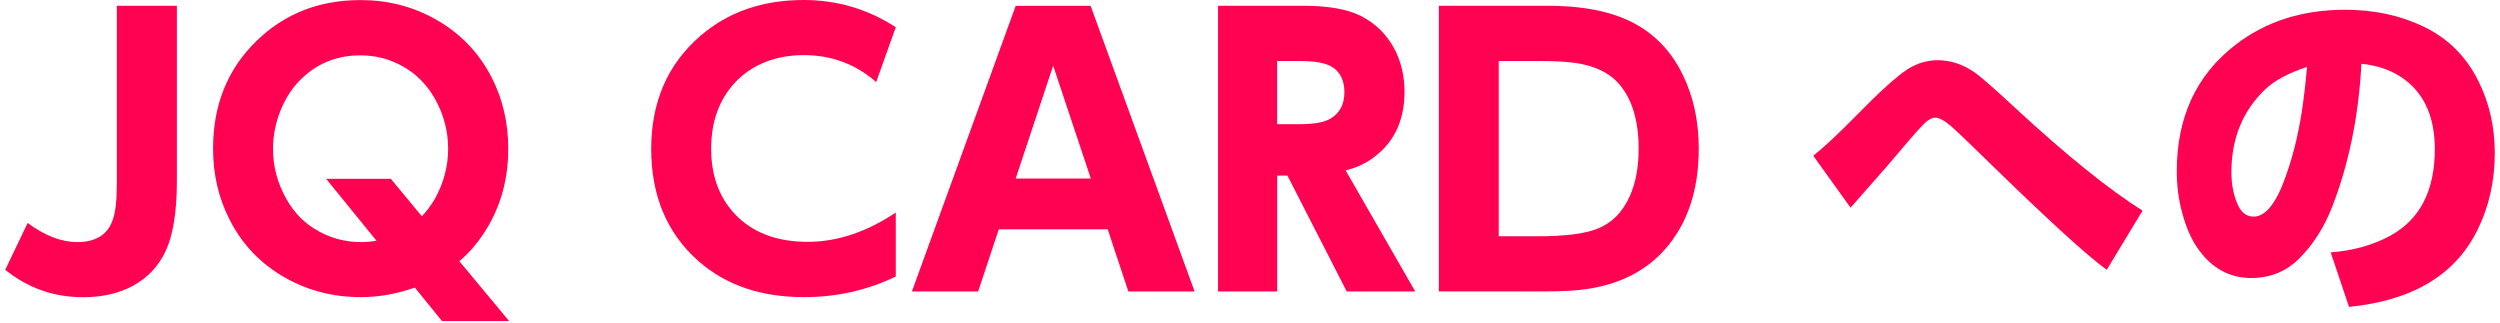
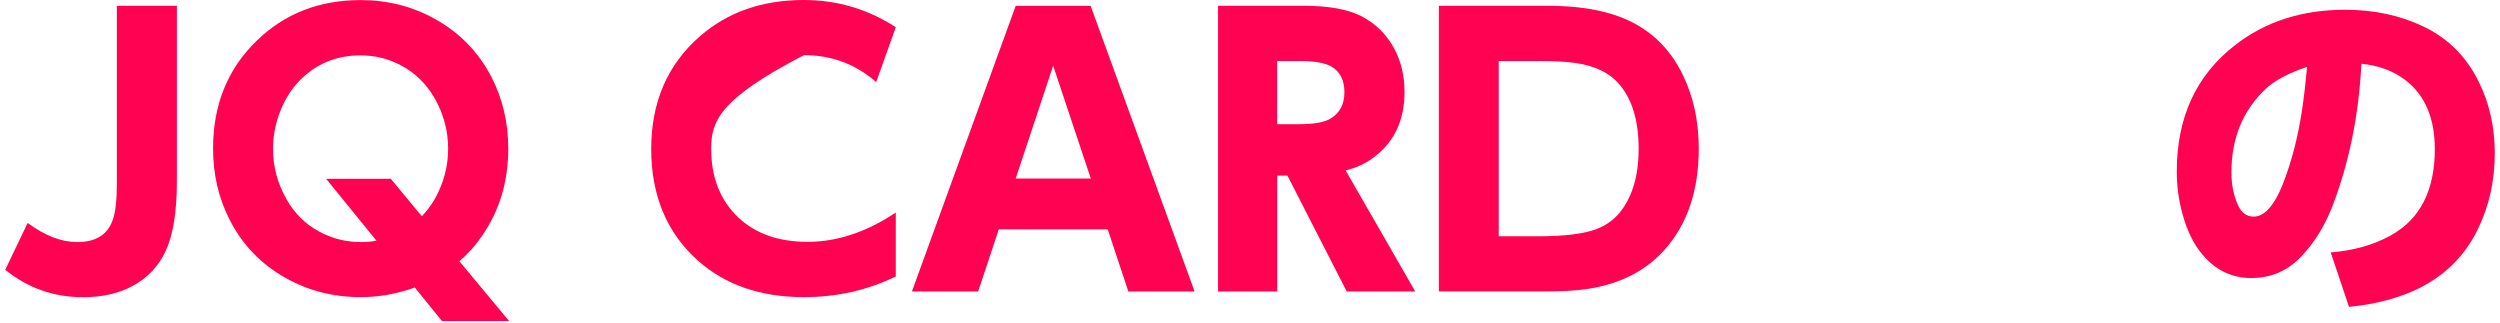
<svg xmlns="http://www.w3.org/2000/svg" width="232" height="30" viewBox="0 0 232 30" fill="none">
  <path d="M10.843 0.538H16.414V16.804C16.414 19.66 16.063 21.829 15.367 23.31C14.709 24.716 13.692 25.793 12.309 26.533C11.03 27.229 9.497 27.58 7.702 27.58C4.995 27.58 2.594 26.735 0.485 25.038L2.564 20.693C4.165 21.874 5.698 22.465 7.171 22.465C8.899 22.465 9.998 21.769 10.469 20.386C10.716 19.691 10.843 18.591 10.843 17.088V0.538Z" fill="#FF0252" />
  <path d="M38.476 26.69C36.801 27.281 35.141 27.573 33.488 27.573C30.945 27.573 28.619 26.982 26.518 25.8C24.23 24.521 22.495 22.727 21.32 20.408C20.288 18.404 19.773 16.198 19.773 13.79C19.773 9.744 21.111 6.416 23.796 3.806C26.391 1.271 29.614 0.007 33.458 0.007C35.978 0.007 38.296 0.598 40.398 1.78C42.686 3.058 44.421 4.853 45.618 7.172C46.65 9.176 47.166 11.389 47.166 13.805C47.166 16.841 46.358 19.541 44.735 21.889C44.137 22.771 43.434 23.557 42.626 24.237L47.248 29.794H41.019L38.491 26.683L38.476 26.69ZM34.931 22.33L30.265 16.594H36.27L39.149 20.072C39.613 19.578 40.016 19.032 40.36 18.449C41.176 16.976 41.587 15.428 41.587 13.797C41.587 12.167 41.176 10.619 40.36 9.161C39.598 7.822 38.566 6.79 37.249 6.087C36.068 5.452 34.804 5.137 33.45 5.137C31.14 5.137 29.218 5.968 27.67 7.62C26.982 8.361 26.428 9.258 26.009 10.312C25.561 11.464 25.336 12.623 25.336 13.805C25.336 15.435 25.74 16.983 26.563 18.442C27.311 19.795 28.35 20.82 29.674 21.515C30.855 22.151 32.134 22.465 33.525 22.465C33.996 22.465 34.468 22.42 34.939 22.338L34.931 22.33Z" fill="#FF0252" />
-   <path d="M83.129 19.735V25.658C80.489 26.937 77.647 27.573 74.596 27.573C70.595 27.573 67.327 26.451 64.791 24.207C61.882 21.62 60.432 18.157 60.432 13.82C60.432 9.483 61.942 5.975 64.971 3.35C67.544 1.114 70.752 0 74.581 0C77.692 0 80.541 0.845 83.129 2.528L81.311 7.613C79.397 5.953 77.168 5.115 74.611 5.115C72.053 5.115 69.847 5.945 68.269 7.598C66.758 9.183 65.996 11.255 65.996 13.798C65.996 16.467 66.841 18.599 68.523 20.192C70.124 21.695 72.27 22.443 74.962 22.443C77.654 22.443 80.429 21.538 83.129 19.721V19.735Z" fill="#FF0252" />
+   <path d="M83.129 19.735V25.658C80.489 26.937 77.647 27.573 74.596 27.573C70.595 27.573 67.327 26.451 64.791 24.207C61.882 21.62 60.432 18.157 60.432 13.82C60.432 9.483 61.942 5.975 64.971 3.35C67.544 1.114 70.752 0 74.581 0C77.692 0 80.541 0.845 83.129 2.528L81.311 7.613C79.397 5.953 77.168 5.115 74.611 5.115C66.758 9.183 65.996 11.255 65.996 13.798C65.996 16.467 66.841 18.599 68.523 20.192C70.124 21.695 72.27 22.443 74.962 22.443C77.654 22.443 80.429 21.538 83.129 19.721V19.735Z" fill="#FF0252" />
  <path d="M102.782 21.283H92.686L90.771 27.049H84.624L94.256 0.546H101.211L110.858 27.049H104.711L102.796 21.283H102.782ZM101.226 16.565L97.734 6.095L94.256 16.565H101.226Z" fill="#FF0252" />
  <path d="M124.881 15.824L131.335 27.049H124.978L119.474 16.295H118.524V27.049H113.035V0.538H121.007C123.273 0.538 125.03 0.852 126.272 1.473C127.611 2.146 128.643 3.148 129.36 4.464C130.019 5.676 130.34 7.03 130.34 8.525C130.34 11.27 129.308 13.356 127.252 14.77C126.616 15.218 125.831 15.57 124.881 15.817V15.824ZM118.517 5.661V11.524H120.611C121.919 11.524 122.862 11.36 123.445 11.023C124.328 10.507 124.761 9.684 124.761 8.563C124.761 7.441 124.357 6.633 123.535 6.162C122.944 5.833 121.979 5.661 120.633 5.661H118.509H118.517Z" fill="#FF0252" />
  <path d="M133.526 27.042V0.538H143.667C146.262 0.538 148.453 0.875 150.24 1.533C152.932 2.528 154.914 4.345 156.178 6.977C157.158 8.996 157.644 11.262 157.644 13.79C157.644 17.664 156.597 20.782 154.503 23.145C152.76 25.112 150.397 26.331 147.398 26.802C146.366 26.967 145.043 27.042 143.42 27.042H133.519H133.526ZM139.097 21.927H142.717C145.215 21.927 147.054 21.695 148.221 21.231C149.597 20.693 150.614 19.66 151.28 18.12C151.803 16.938 152.065 15.495 152.065 13.79C152.065 11.247 151.482 9.273 150.322 7.882C149.403 6.775 148.012 6.095 146.172 5.84C145.342 5.721 144.243 5.661 142.852 5.661H139.082V21.927H139.097Z" fill="#FF0252" />
-   <path d="M168.271 14.456C169.325 13.611 170.641 12.377 172.234 10.754C174.38 8.556 175.973 7.112 176.998 6.439C177.888 5.871 178.83 5.587 179.817 5.587C180.999 5.587 182.12 5.953 183.182 6.679C183.743 7.052 185.022 8.167 187.011 10.014C191.723 14.374 195.664 17.552 198.827 19.549L195.507 25.038C193.749 23.782 190.055 20.416 184.446 14.942C182.539 13.072 181.388 11.981 180.999 11.659C180.415 11.165 179.944 10.919 179.585 10.919C179.249 10.919 178.86 11.158 178.411 11.629C177.97 12.078 176.833 13.387 175.001 15.555C173.274 17.522 172.182 18.756 171.733 19.272L168.271 14.456Z" fill="#FF0252" />
  <path d="M217.994 28.493L216.289 23.422C218.383 23.258 220.237 22.742 221.845 21.859C224.582 20.349 225.951 17.672 225.951 13.843C225.951 10.978 225.046 8.847 223.243 7.449C222.129 6.589 220.761 6.08 219.138 5.916C218.891 10.739 217.986 15.159 216.431 19.182C215.698 21.059 214.703 22.637 213.439 23.916C212.213 25.172 210.71 25.8 208.915 25.8C207.12 25.8 205.602 25.075 204.39 23.624C203.56 22.66 202.932 21.366 202.506 19.743C202.169 18.517 202.005 17.238 202.005 15.892C202.005 10.881 203.815 6.97 207.434 4.173C210.239 1.997 213.634 0.905 217.627 0.905C220.319 0.905 222.757 1.429 224.941 2.483C227.229 3.59 228.935 5.317 230.064 7.665C231.028 9.64 231.515 11.823 231.515 14.202C231.515 16.774 230.991 19.137 229.937 21.284C227.888 25.494 223.909 27.887 218.001 28.478L217.994 28.493ZM214.097 6.207C212.392 6.768 211.106 7.456 210.231 8.271C208.13 10.268 207.075 12.841 207.075 15.996C207.075 17.133 207.277 18.15 207.688 19.04C208.01 19.75 208.496 20.102 209.139 20.102C210.268 20.102 211.278 18.808 212.168 16.221C212.901 14.142 213.424 11.861 213.746 9.393C213.843 8.72 213.963 7.651 214.097 6.207Z" fill="#FF0252" />
</svg>